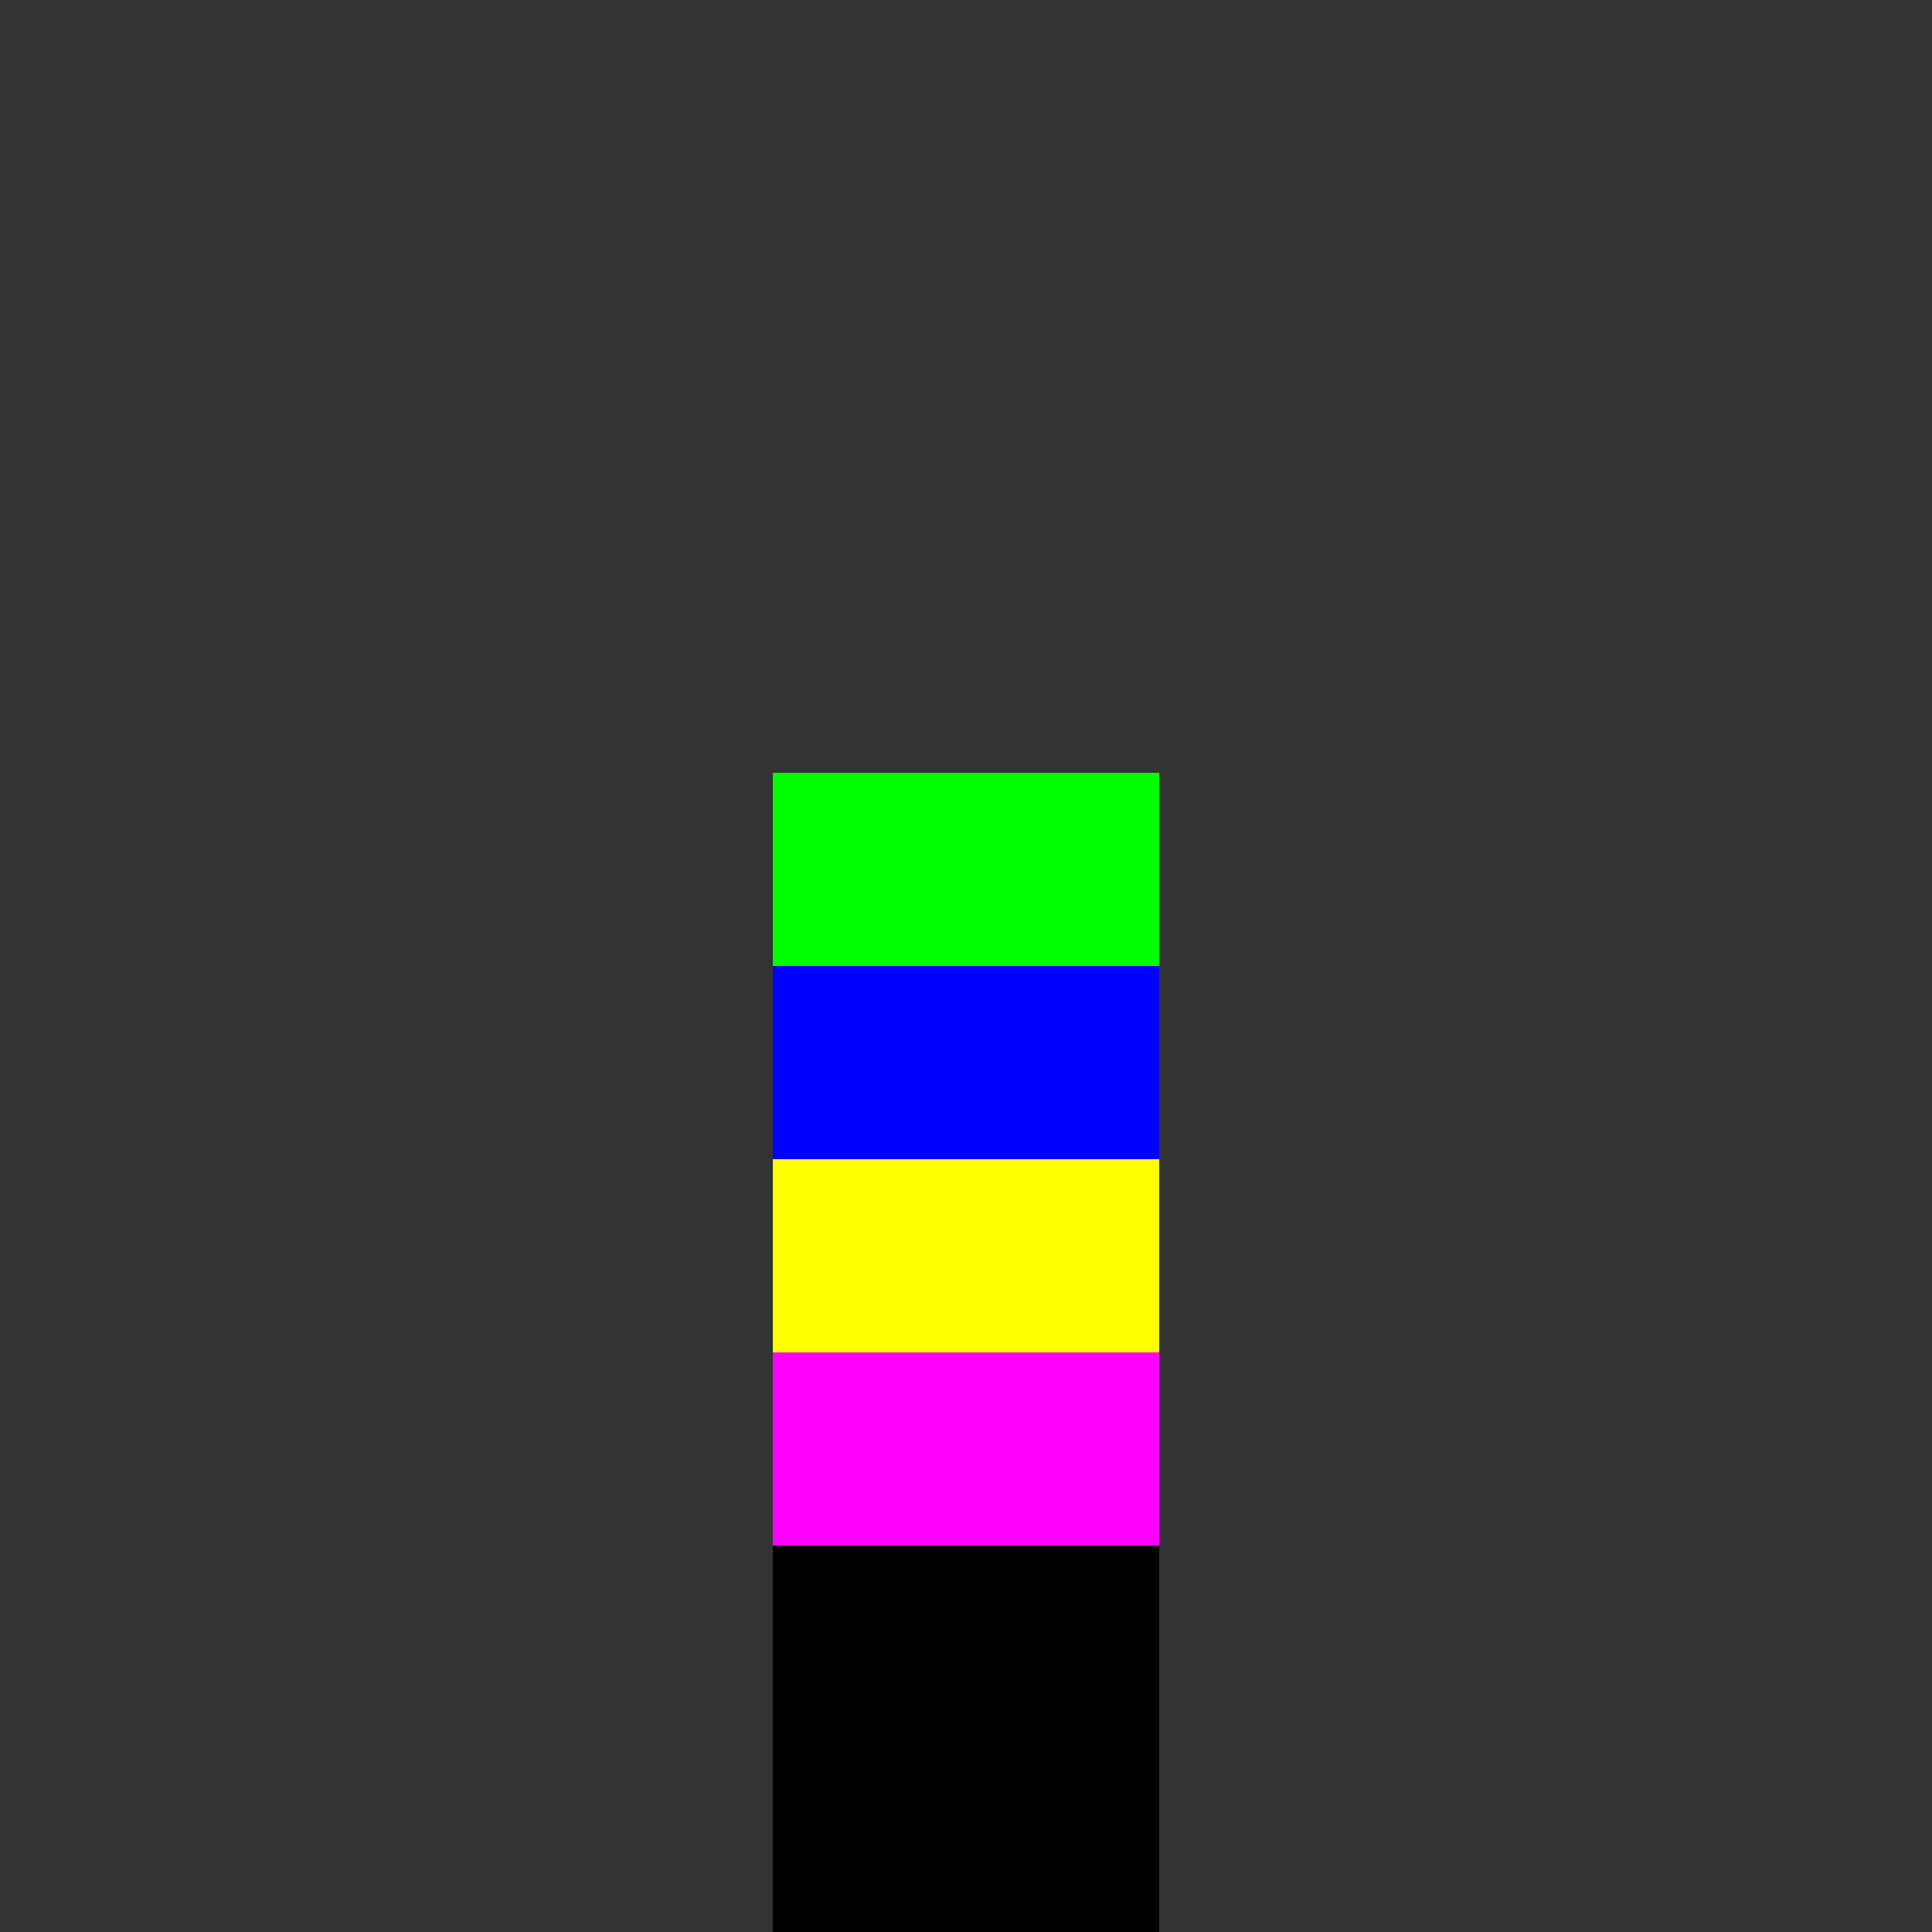
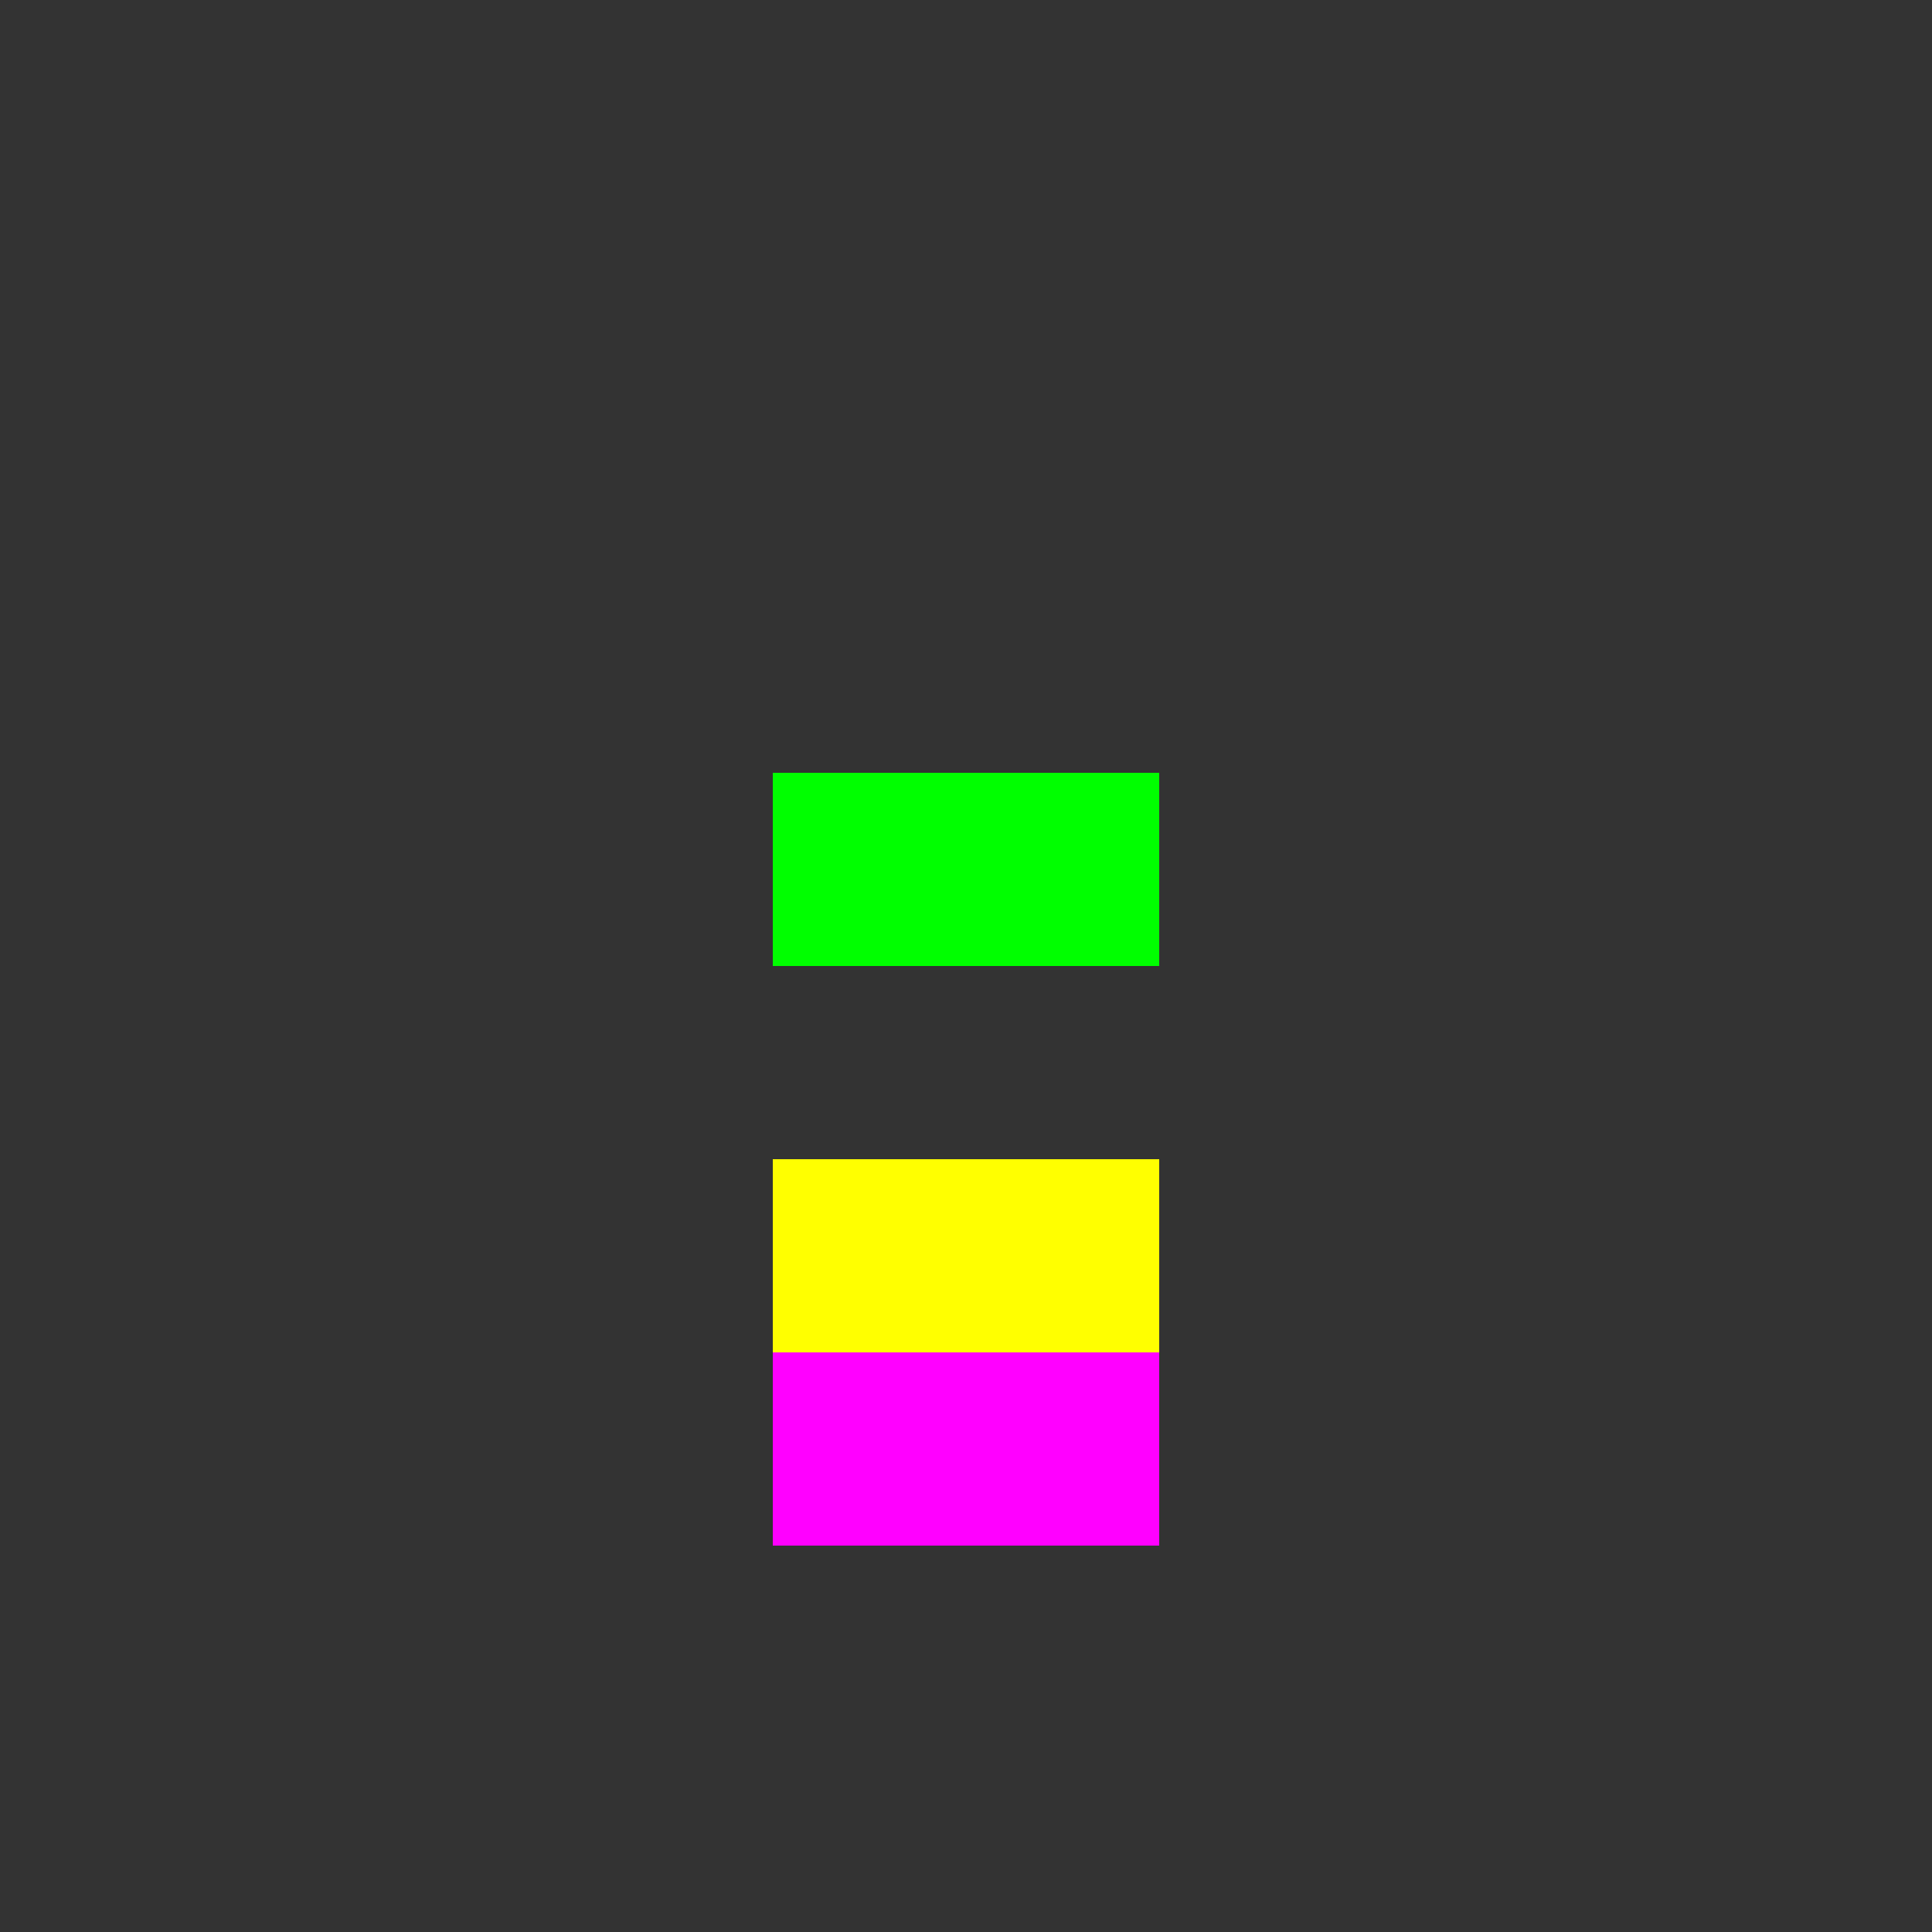
<svg xmlns="http://www.w3.org/2000/svg" width="500" height="500">
  <rect width="100%" height="100%" fill="#333333" stroke="none" />
  <defs />
  <g>
-     <rect fill="#000000" stroke="none" x="200" y="200" width="100" height="300" />
    <rect fill="#FF0000" stroke="none" x="200" y="500" width="100" height="20" />
    <rect fill="#000000" stroke="none" x="200" y="520" width="100" height="20" />
    <path fill="none" stroke="#000000" paint-order="fill stroke markers" d=" M 200 520 L 300 520" stroke-miterlimit="10" stroke-width="5" stroke-dasharray="" />
    <rect fill="#00FF00" stroke="none" x="200" y="200" width="100" height="50" />
-     <rect fill="#0000FF" stroke="none" x="200" y="250" width="100" height="50" />
    <rect fill="#FFFF00" stroke="none" x="200" y="300" width="100" height="50" />
    <rect fill="#FF00FF" stroke="none" x="200" y="350" width="100" height="50" />
  </g>
</svg>